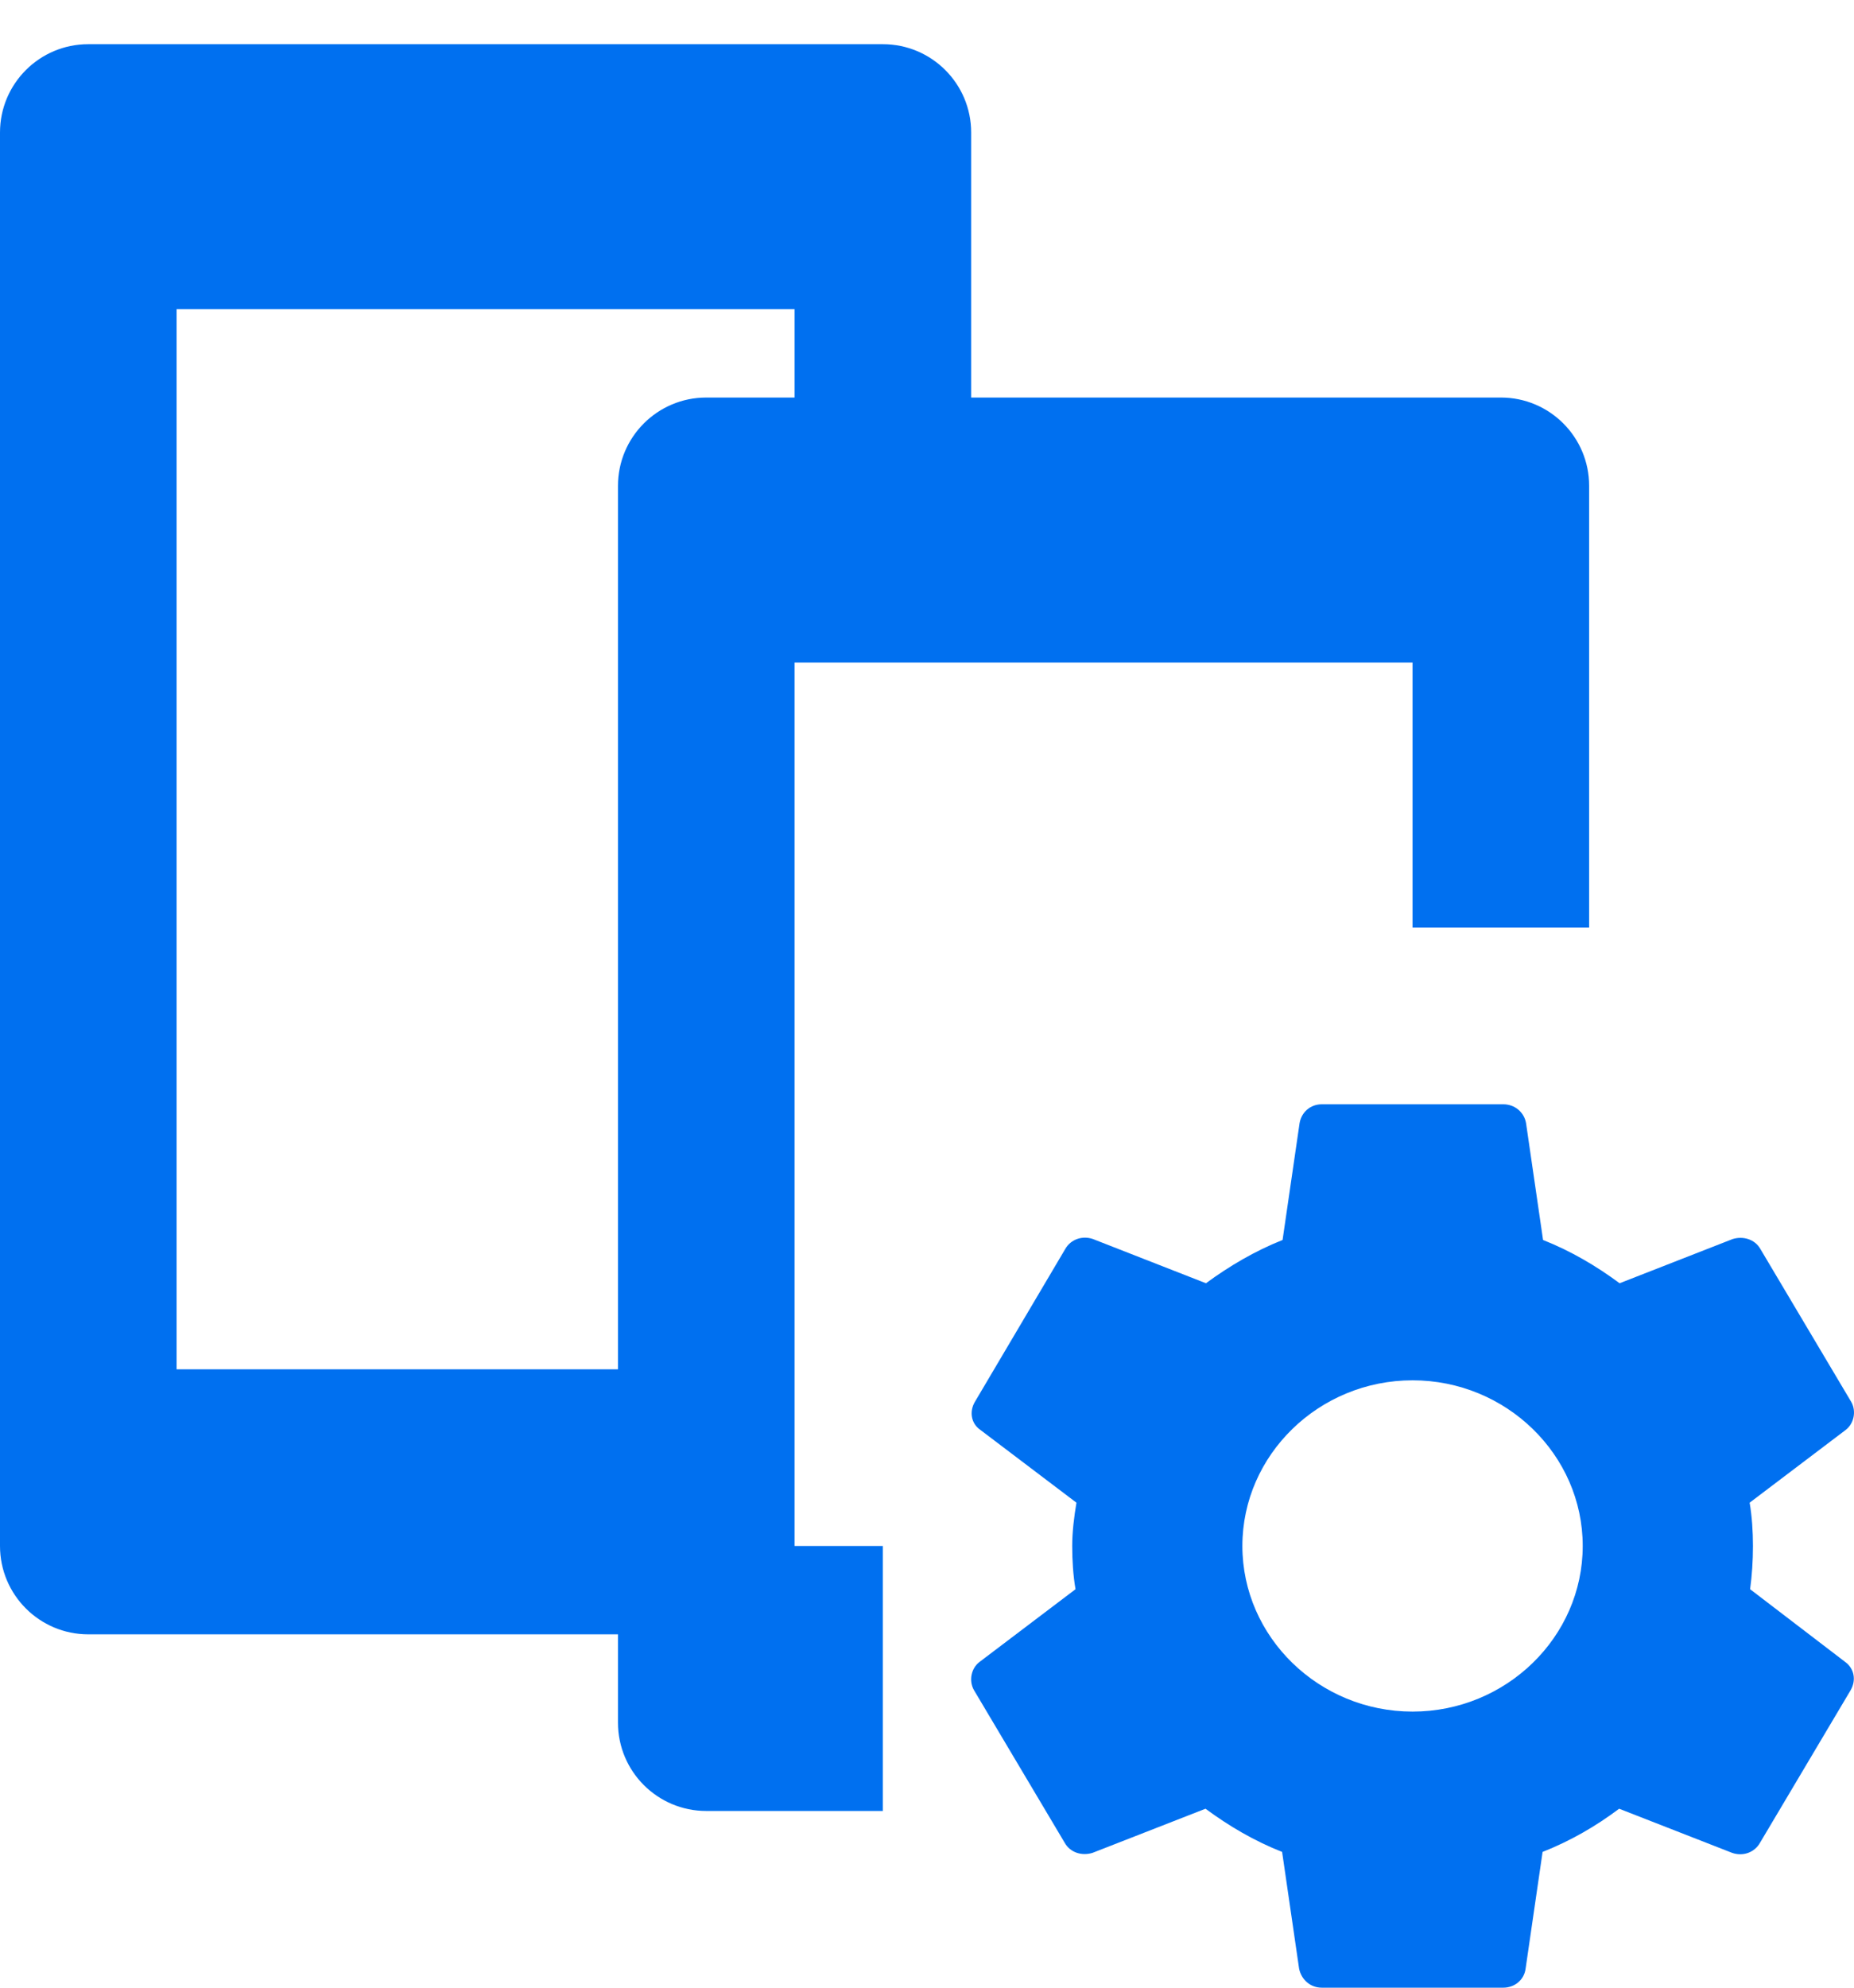
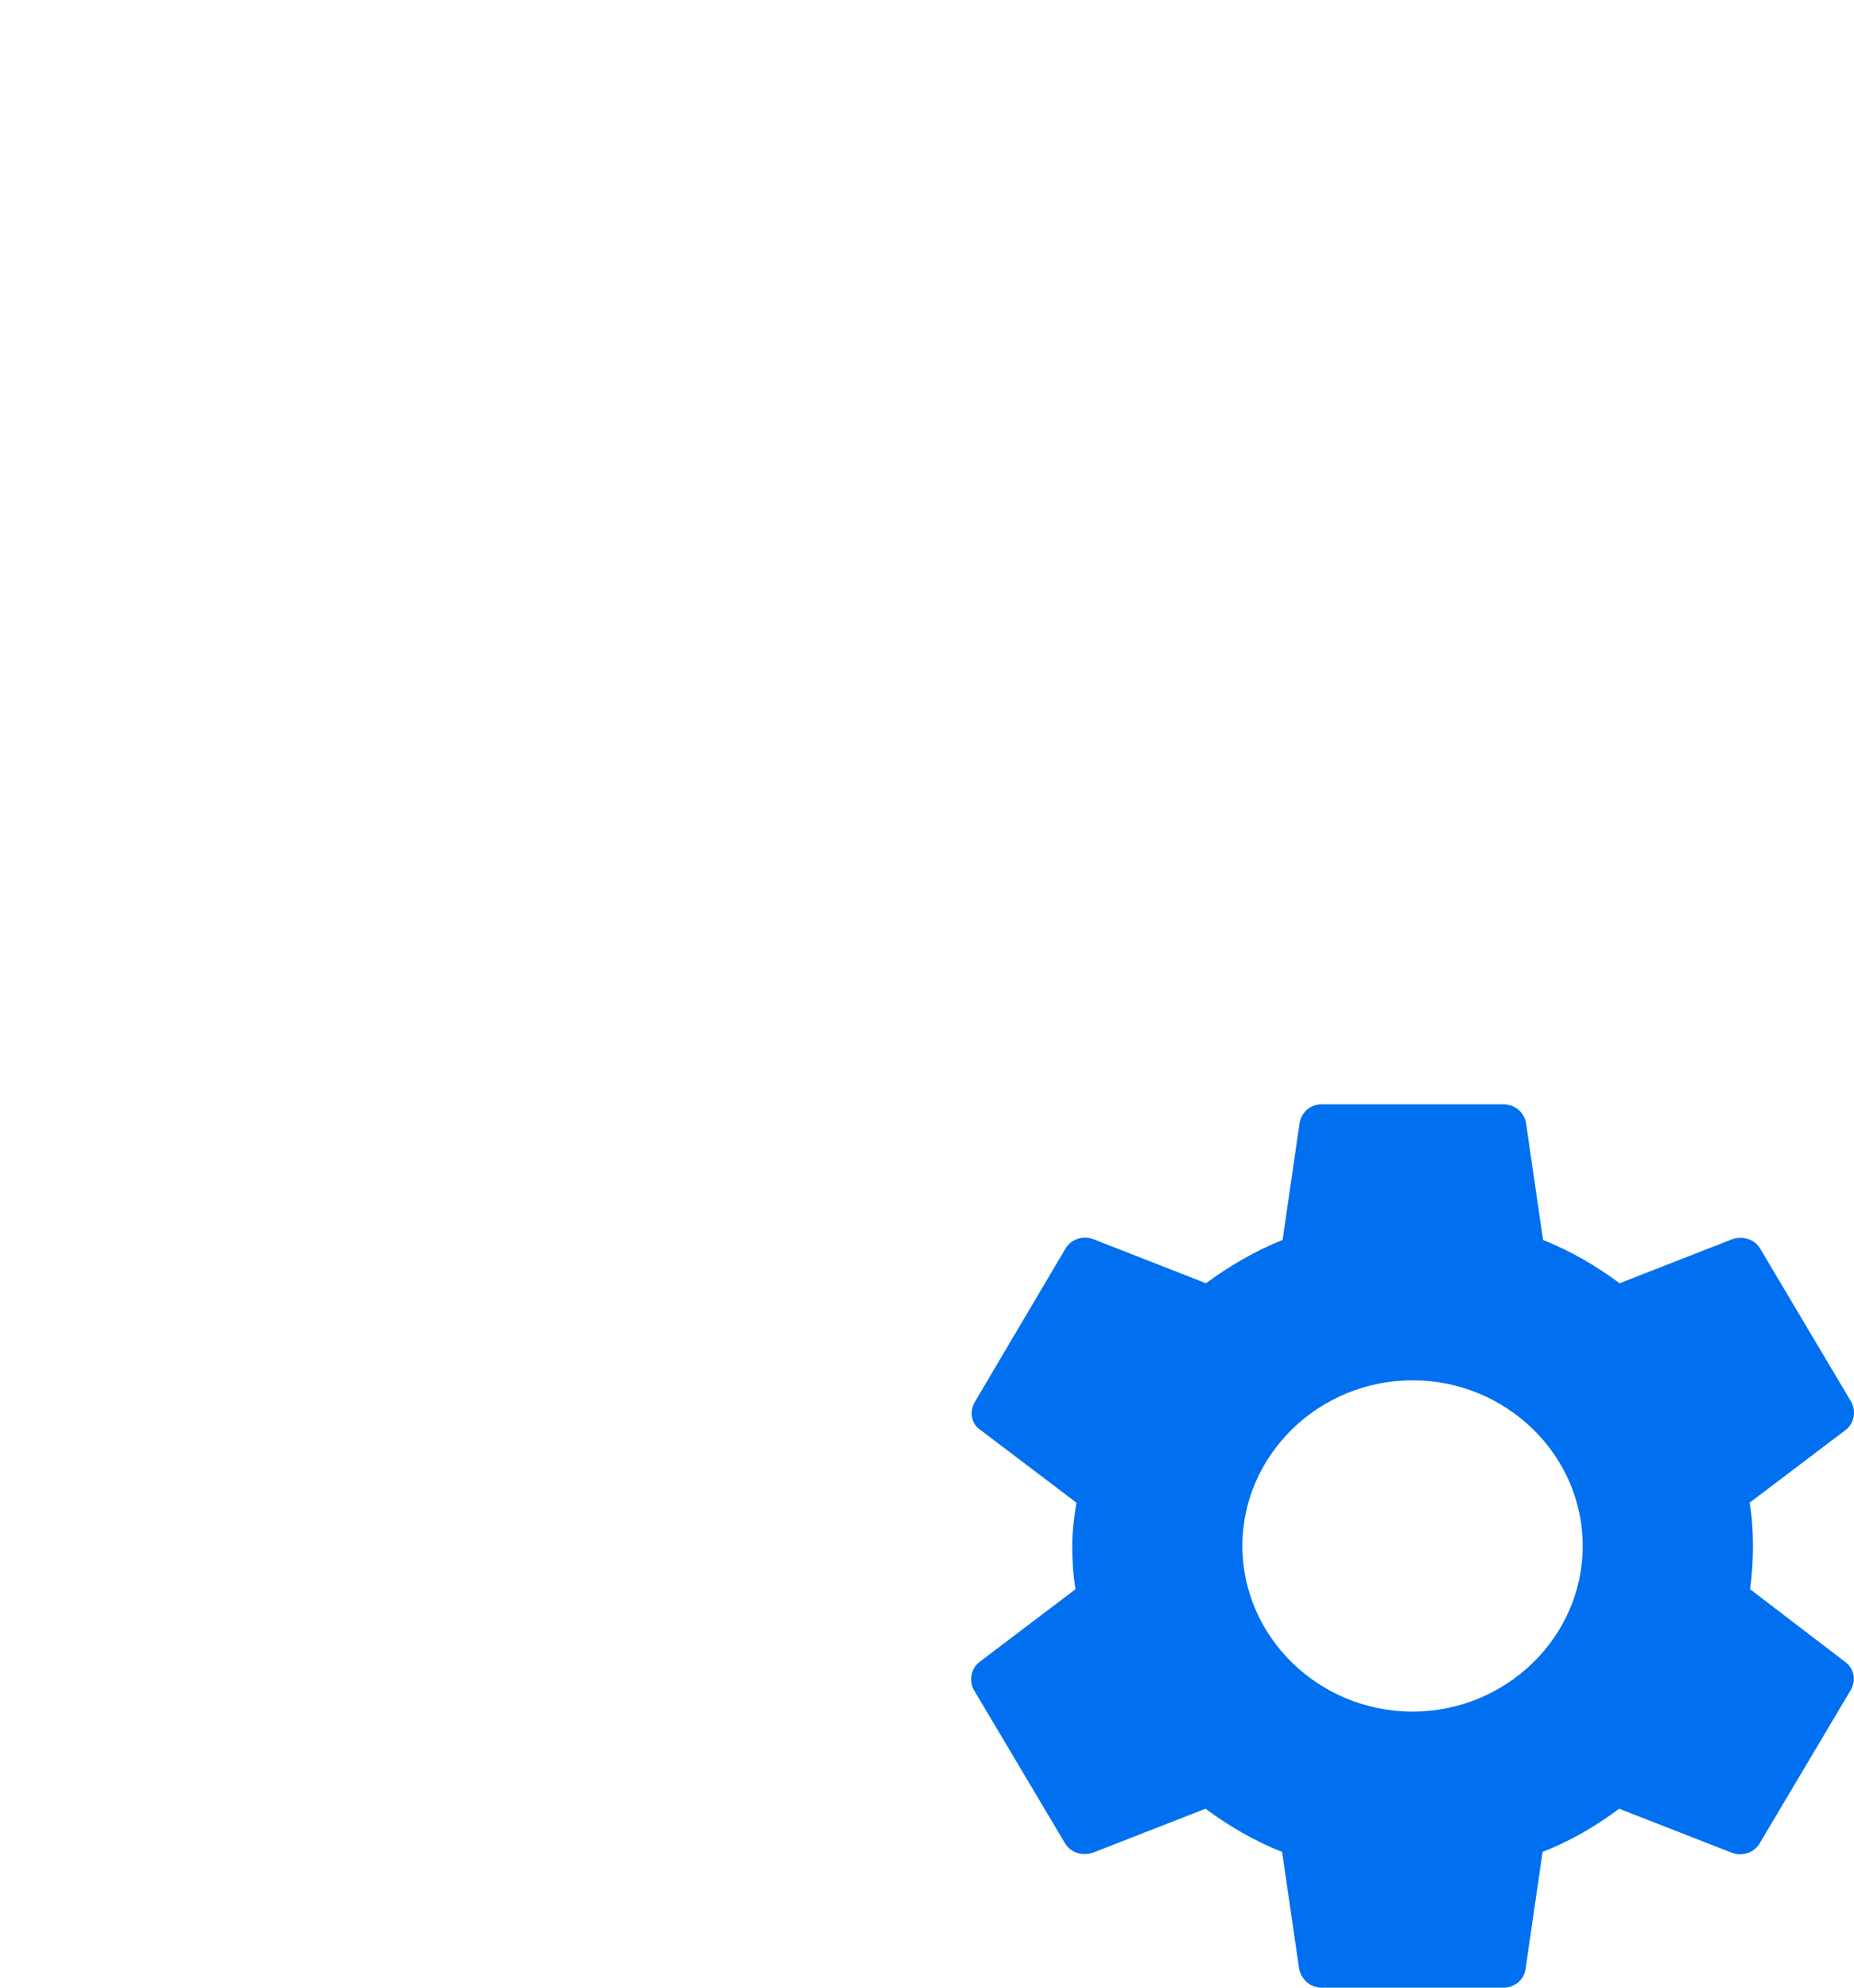
<svg xmlns="http://www.w3.org/2000/svg" width="28" height="30" viewBox="0 0 28 30" fill="none">
-   <path fill-rule="evenodd" clip-rule="evenodd" d="M9.333 24.667V26C9.333 26.736 9.93 27.333 10.667 27.333H13.333V23.333H12V10H21.333V14H24V7.333C24 6.597 23.403 6 22.667 6H14.667V2C14.667 1.264 14.07 0.667 13.333 0.667H1.333C0.597 0.667 0 1.264 0 2V23.333C0 24.07 0.597 24.667 1.333 24.667H9.333ZM2.667 20.667V4.667H12V6H10.667C9.93 6 9.333 6.597 9.333 7.333V20.667H2.667Z" fill="#0070F0" />
-   <path fill-rule="evenodd" clip-rule="evenodd" d="M26.431 23.986C26.459 23.778 26.474 23.562 26.474 23.333C26.474 23.111 26.459 22.889 26.424 22.68L27.873 21.583C28.001 21.486 28.037 21.299 27.959 21.16L26.588 18.854C26.502 18.701 26.324 18.653 26.167 18.701L24.46 19.368C24.103 19.104 23.725 18.882 23.304 18.715L23.047 16.951C23.018 16.785 22.875 16.667 22.704 16.667H19.962C19.791 16.667 19.656 16.785 19.627 16.951L19.37 18.715C18.949 18.882 18.563 19.111 18.213 19.368L16.507 18.701C16.35 18.646 16.172 18.701 16.086 18.854L14.722 21.16C14.637 21.306 14.665 21.486 14.808 21.583L16.257 22.68C16.222 22.889 16.193 23.118 16.193 23.333C16.193 23.549 16.207 23.778 16.243 23.986L14.794 25.083C14.665 25.18 14.63 25.368 14.708 25.507L16.079 27.812C16.165 27.965 16.343 28.014 16.5 27.965L18.206 27.299C18.563 27.562 18.942 27.785 19.363 27.951L19.62 29.715C19.656 29.882 19.791 30 19.962 30H22.704C22.875 30 23.018 29.882 23.04 29.715L23.297 27.951C23.718 27.785 24.103 27.562 24.453 27.299L26.159 27.965C26.317 28.021 26.495 27.965 26.581 27.812L27.951 25.507C28.037 25.354 28.001 25.18 27.866 25.083L26.431 23.986ZM21.333 25.833C19.92 25.833 18.763 24.708 18.763 23.333C18.763 21.958 19.92 20.833 21.333 20.833C22.747 20.833 23.903 21.958 23.903 23.333C23.903 24.708 22.747 25.833 21.333 25.833Z" fill="#0070F0" />
+   <path fill-rule="evenodd" clip-rule="evenodd" d="M26.431 23.986C26.459 23.778 26.474 23.562 26.474 23.333C26.474 23.111 26.459 22.889 26.424 22.68L27.873 21.583C28.001 21.486 28.037 21.299 27.959 21.16L26.588 18.854C26.502 18.701 26.324 18.653 26.167 18.701L24.46 19.368C24.103 19.104 23.725 18.882 23.304 18.715L23.047 16.951C23.018 16.785 22.875 16.667 22.704 16.667H19.962C19.791 16.667 19.656 16.785 19.627 16.951L19.37 18.715C18.949 18.882 18.563 19.111 18.213 19.368L16.507 18.701C16.35 18.646 16.172 18.701 16.086 18.854L14.722 21.16C14.637 21.306 14.665 21.486 14.808 21.583L16.257 22.68C16.222 22.889 16.193 23.118 16.193 23.333C16.193 23.549 16.207 23.778 16.243 23.986L14.794 25.083C14.665 25.18 14.63 25.368 14.708 25.507L16.079 27.812C16.165 27.965 16.343 28.014 16.5 27.965L18.206 27.299C18.563 27.562 18.942 27.785 19.363 27.951L19.62 29.715C19.656 29.882 19.791 30 19.962 30H22.704C22.875 30 23.018 29.882 23.04 29.715L23.297 27.951C23.718 27.785 24.103 27.562 24.453 27.299L26.159 27.965C26.317 28.021 26.495 27.965 26.581 27.812L27.951 25.507C28.037 25.354 28.001 25.18 27.866 25.083L26.431 23.986M21.333 25.833C19.92 25.833 18.763 24.708 18.763 23.333C18.763 21.958 19.92 20.833 21.333 20.833C22.747 20.833 23.903 21.958 23.903 23.333C23.903 24.708 22.747 25.833 21.333 25.833Z" fill="#0070F0" />
</svg>